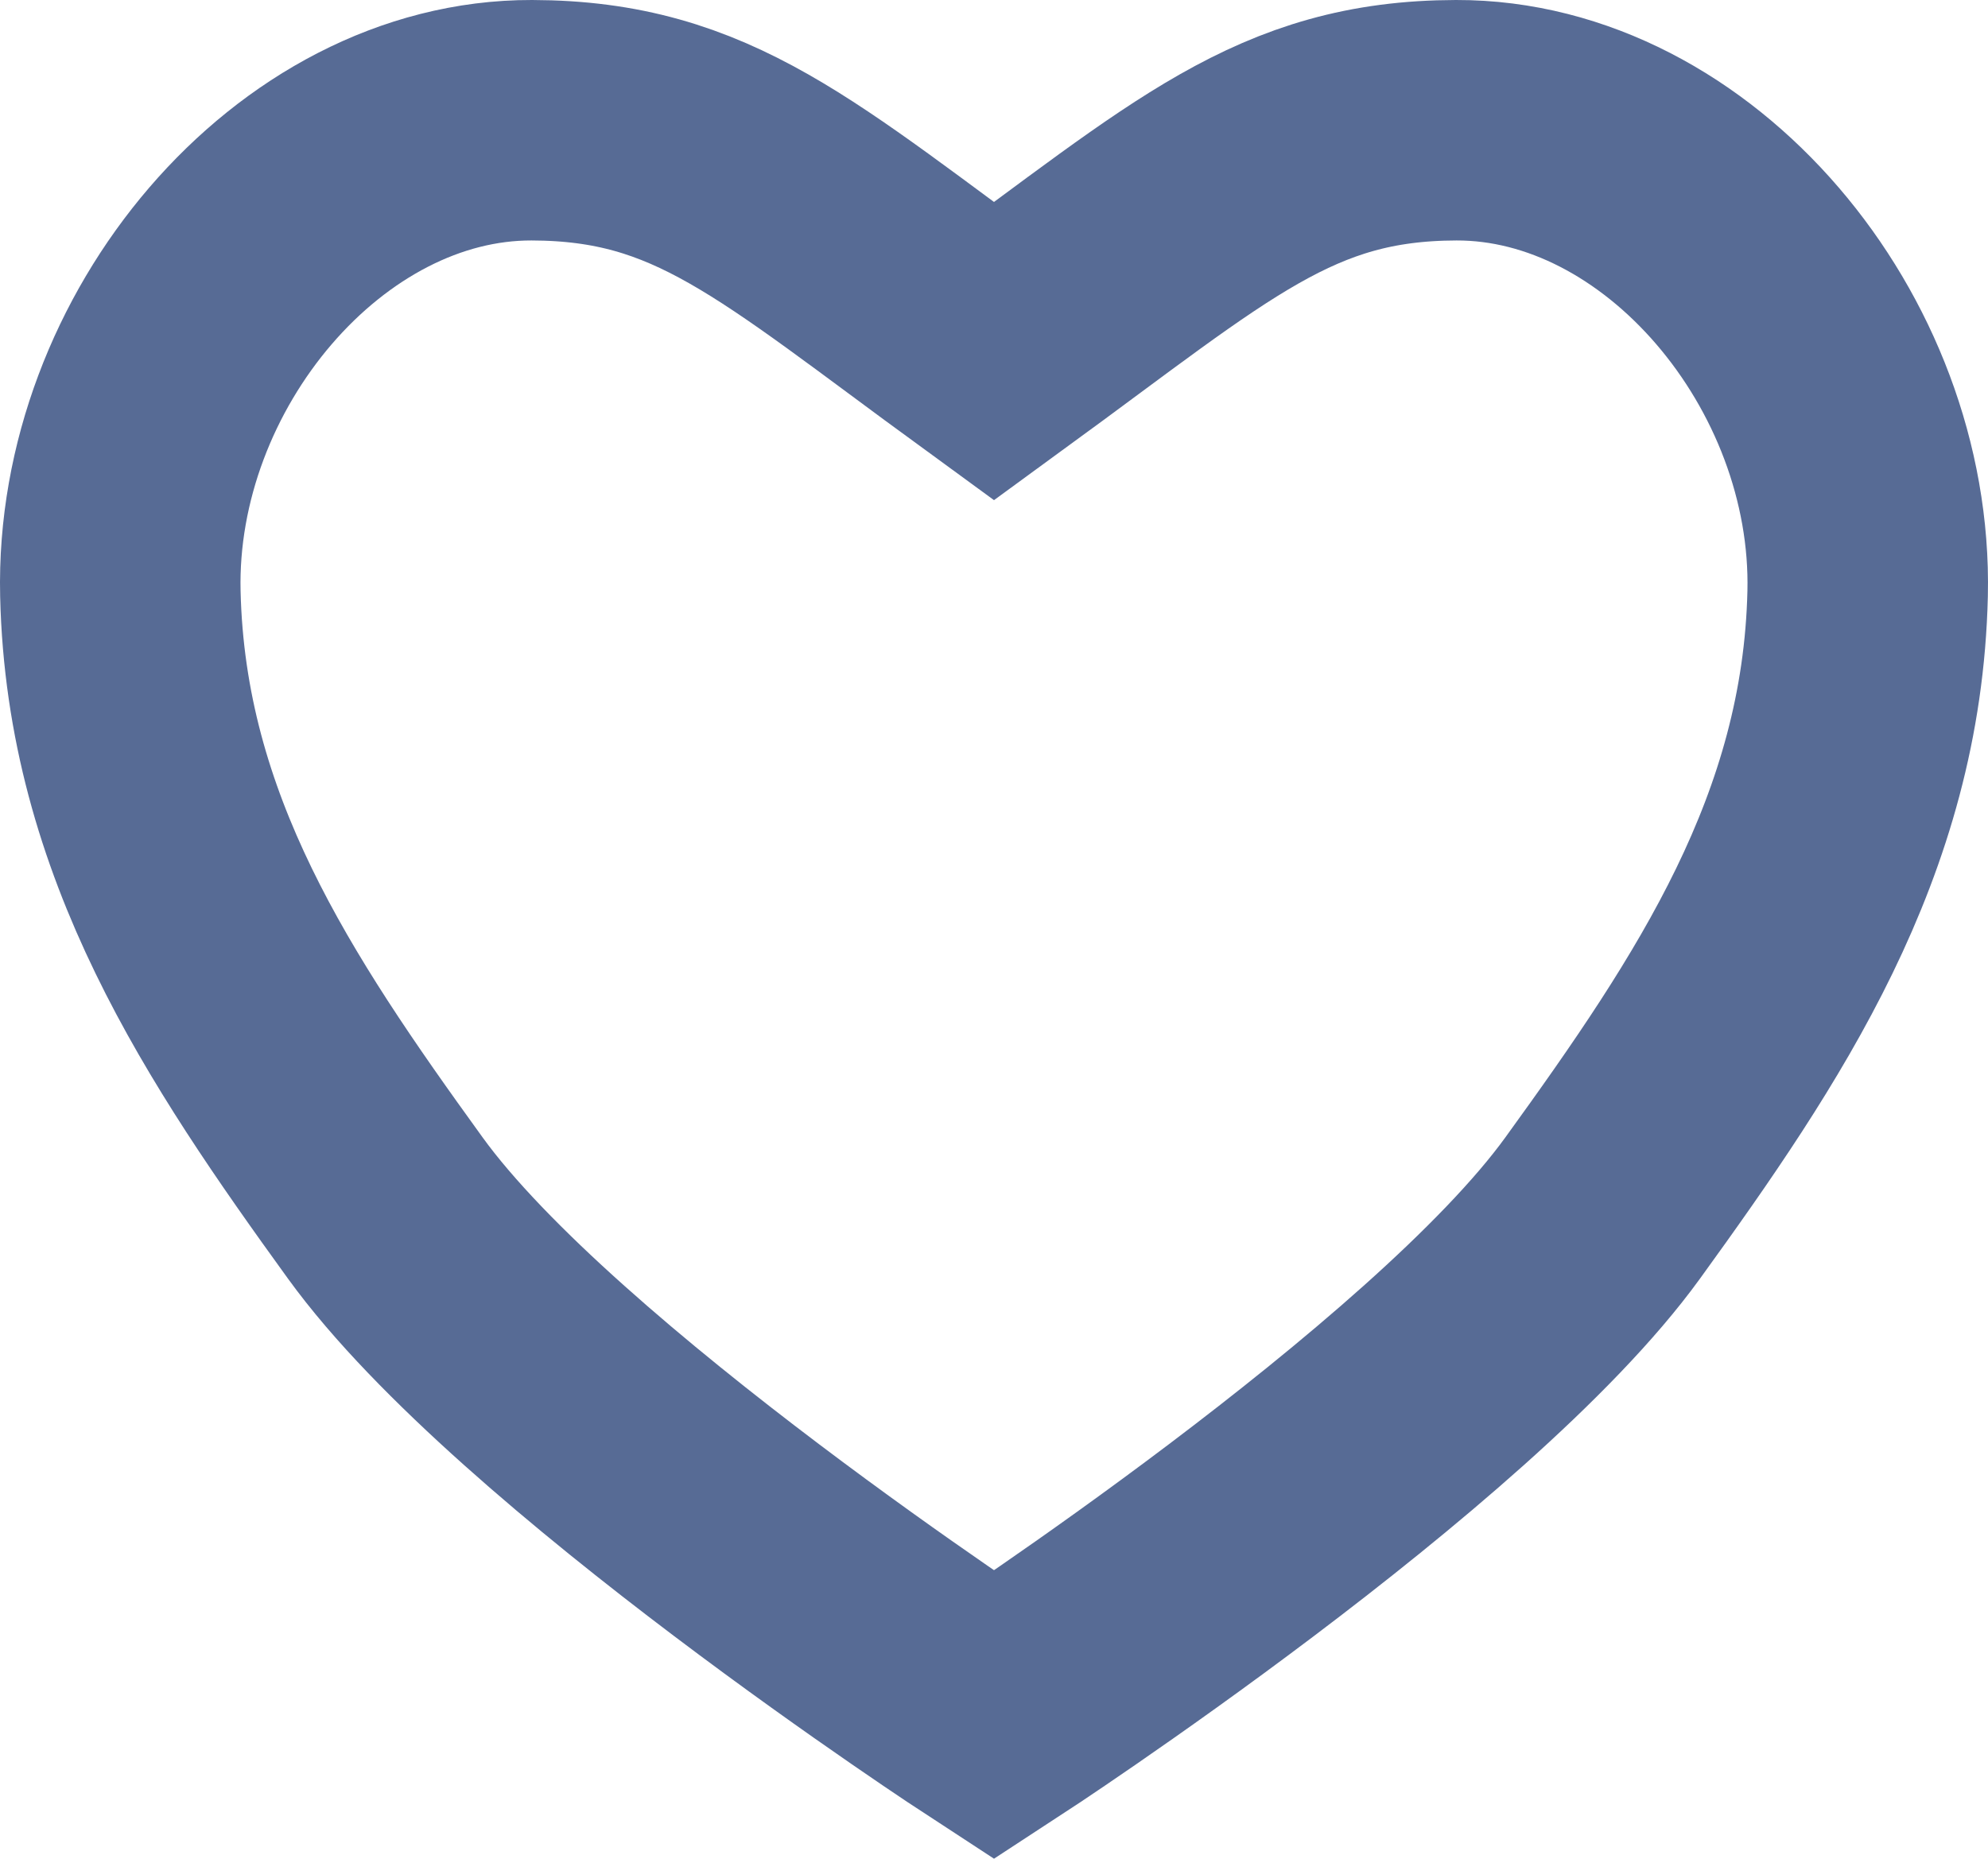
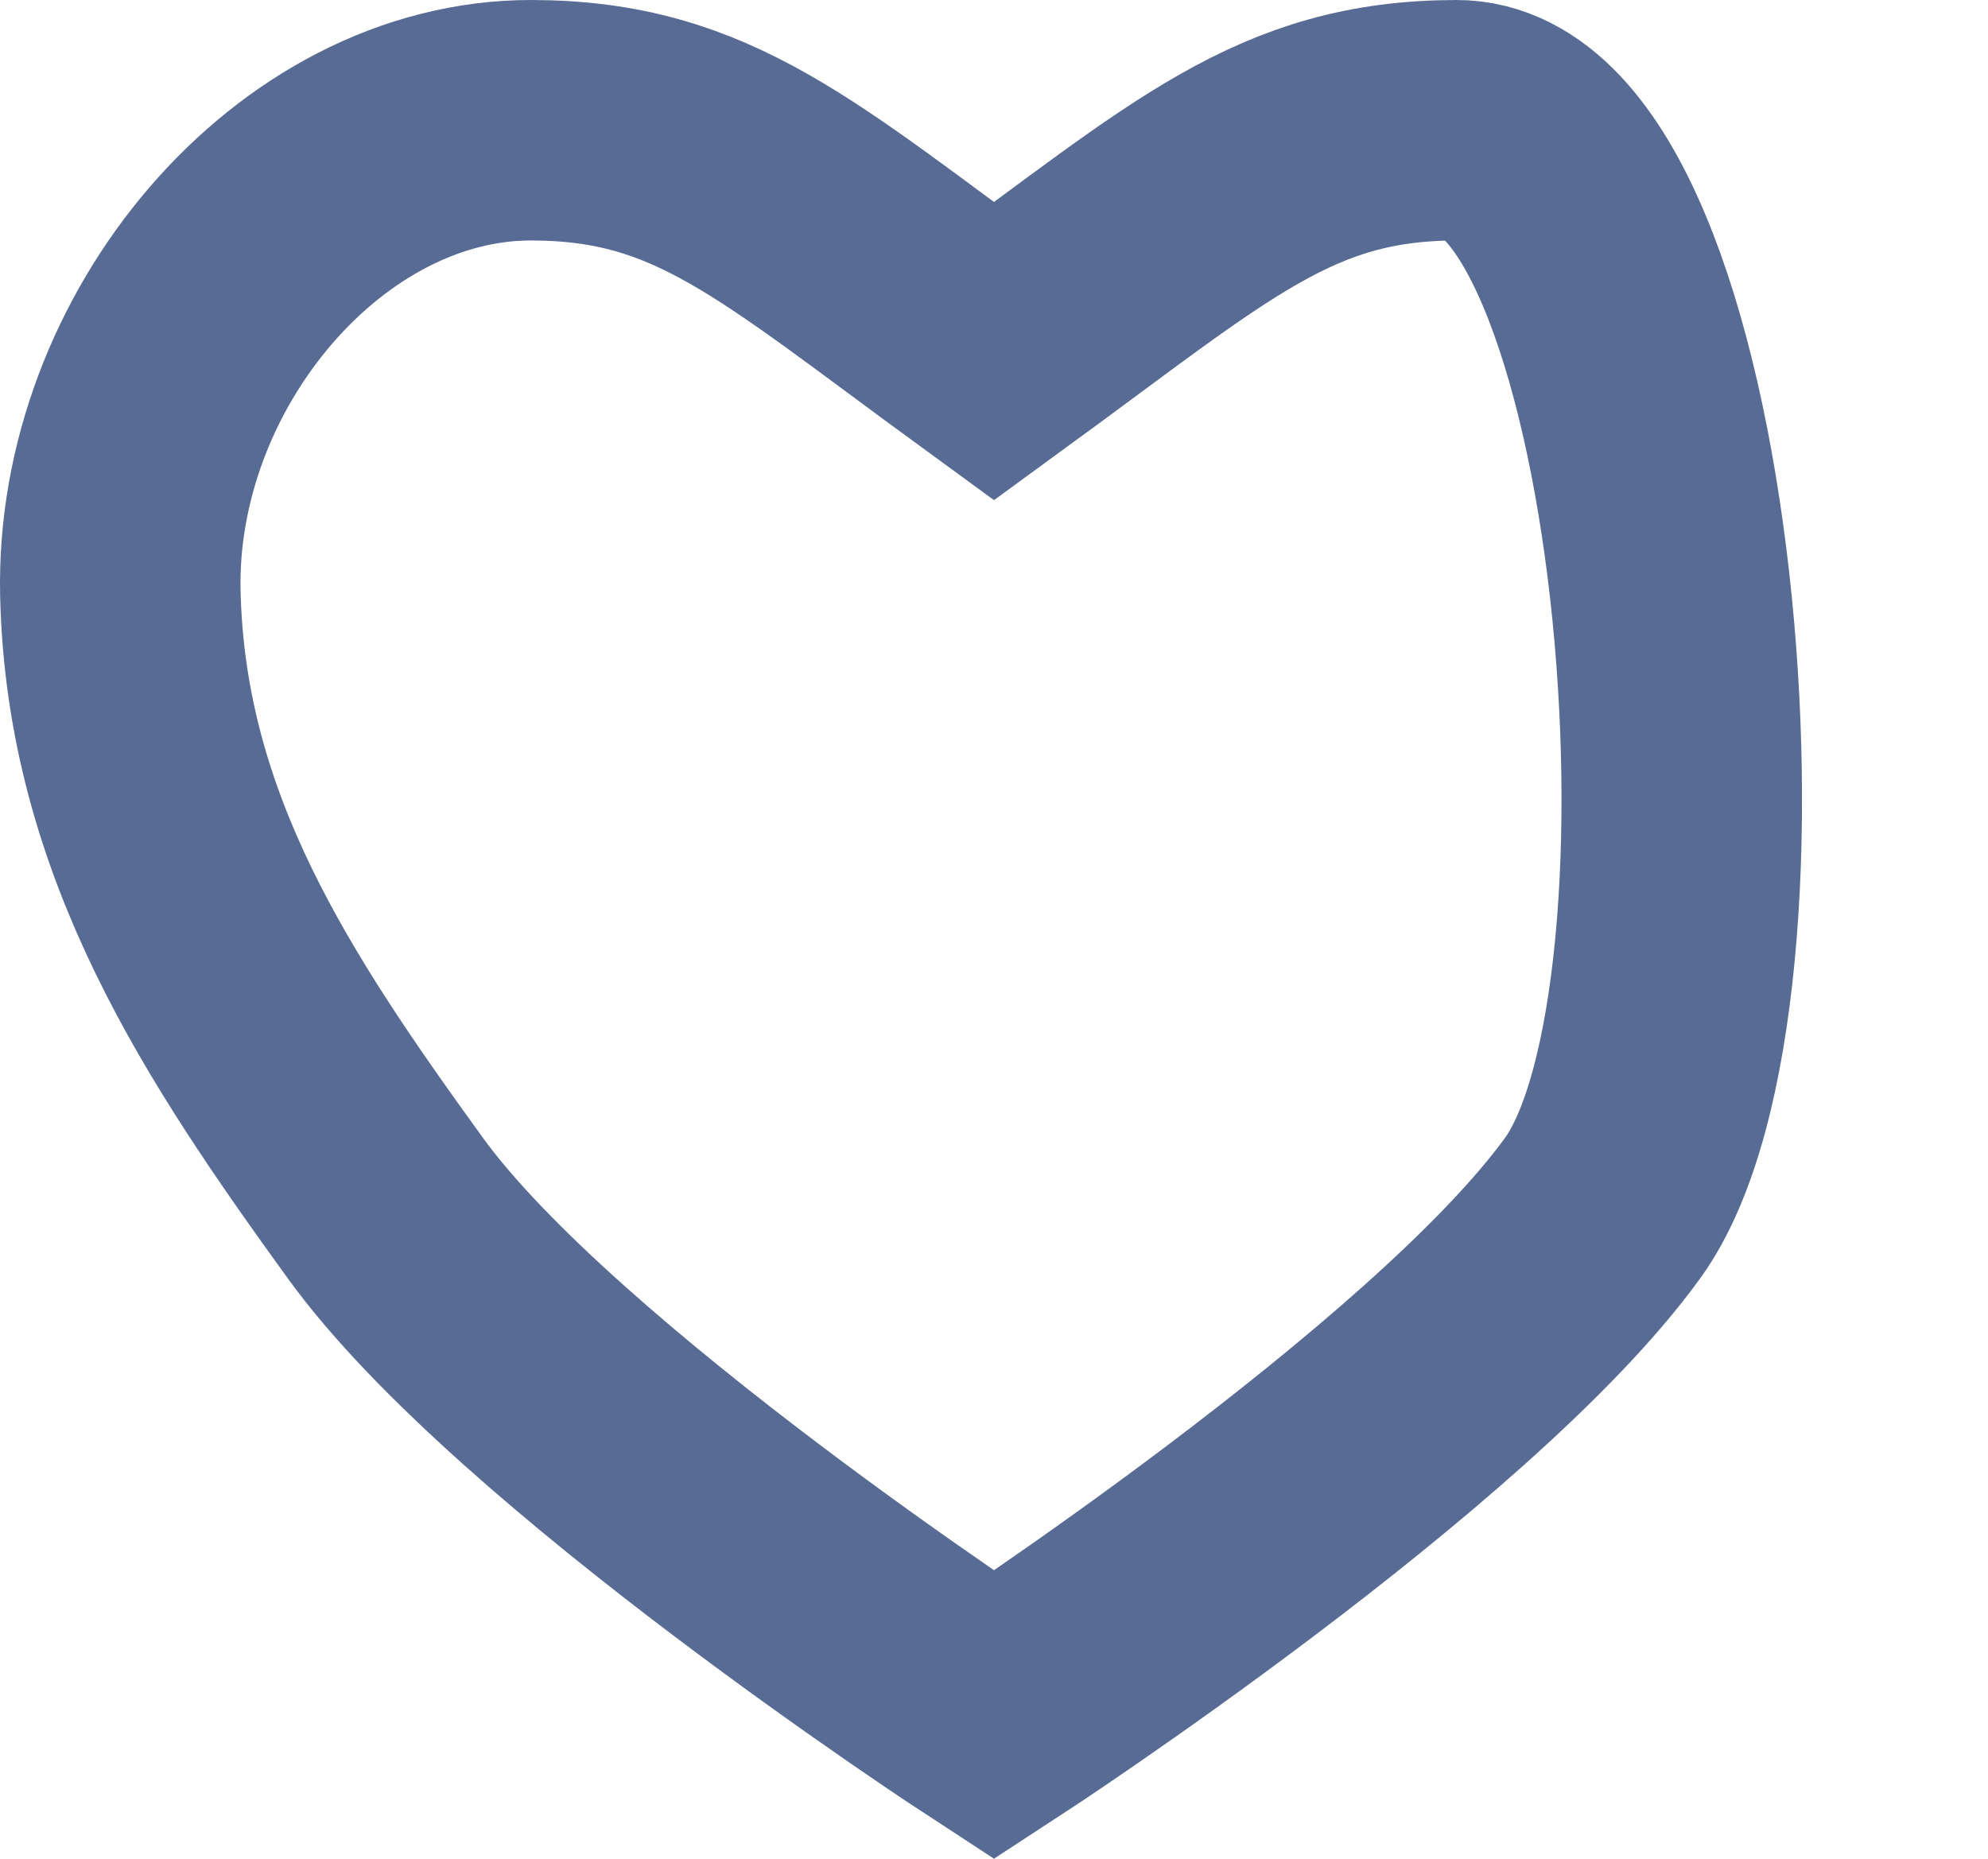
<svg xmlns="http://www.w3.org/2000/svg" version="1.1" id="图层_1" x="0px" y="0px" width="33.066px" height="30.919px" viewBox="0 0 33.066 30.919" style="enable-background:new 0 0 33.066 30.919;" xml:space="preserve">
  <style type="text/css">
	.st0{fill:none;stroke:#576b95;stroke-width:4;}
</style>
  <g>
    <g>
-       <path class="st0" d="M16.533,28.531c0,0,7.608-4.959,10.125-8.438c2.276-3.145,4.313-6.188,4.406-10.219S27.922,1.991,24.221,2    c-2.842,0.007-4.219,1.313-7.688,3.844C13.064,3.313,11.688,2.007,8.846,2C5.144,1.991,1.908,5.844,2.002,9.875    c0.094,4.031,2.13,7.073,4.406,10.219C8.925,23.572,16.533,28.531,16.533,28.531z" />
+       <path class="st0" d="M16.533,28.531c0,0,7.608-4.959,10.125-8.438S27.922,1.991,24.221,2    c-2.842,0.007-4.219,1.313-7.688,3.844C13.064,3.313,11.688,2.007,8.846,2C5.144,1.991,1.908,5.844,2.002,9.875    c0.094,4.031,2.13,7.073,4.406,10.219C8.925,23.572,16.533,28.531,16.533,28.531z" />
    </g>
  </g>
</svg>